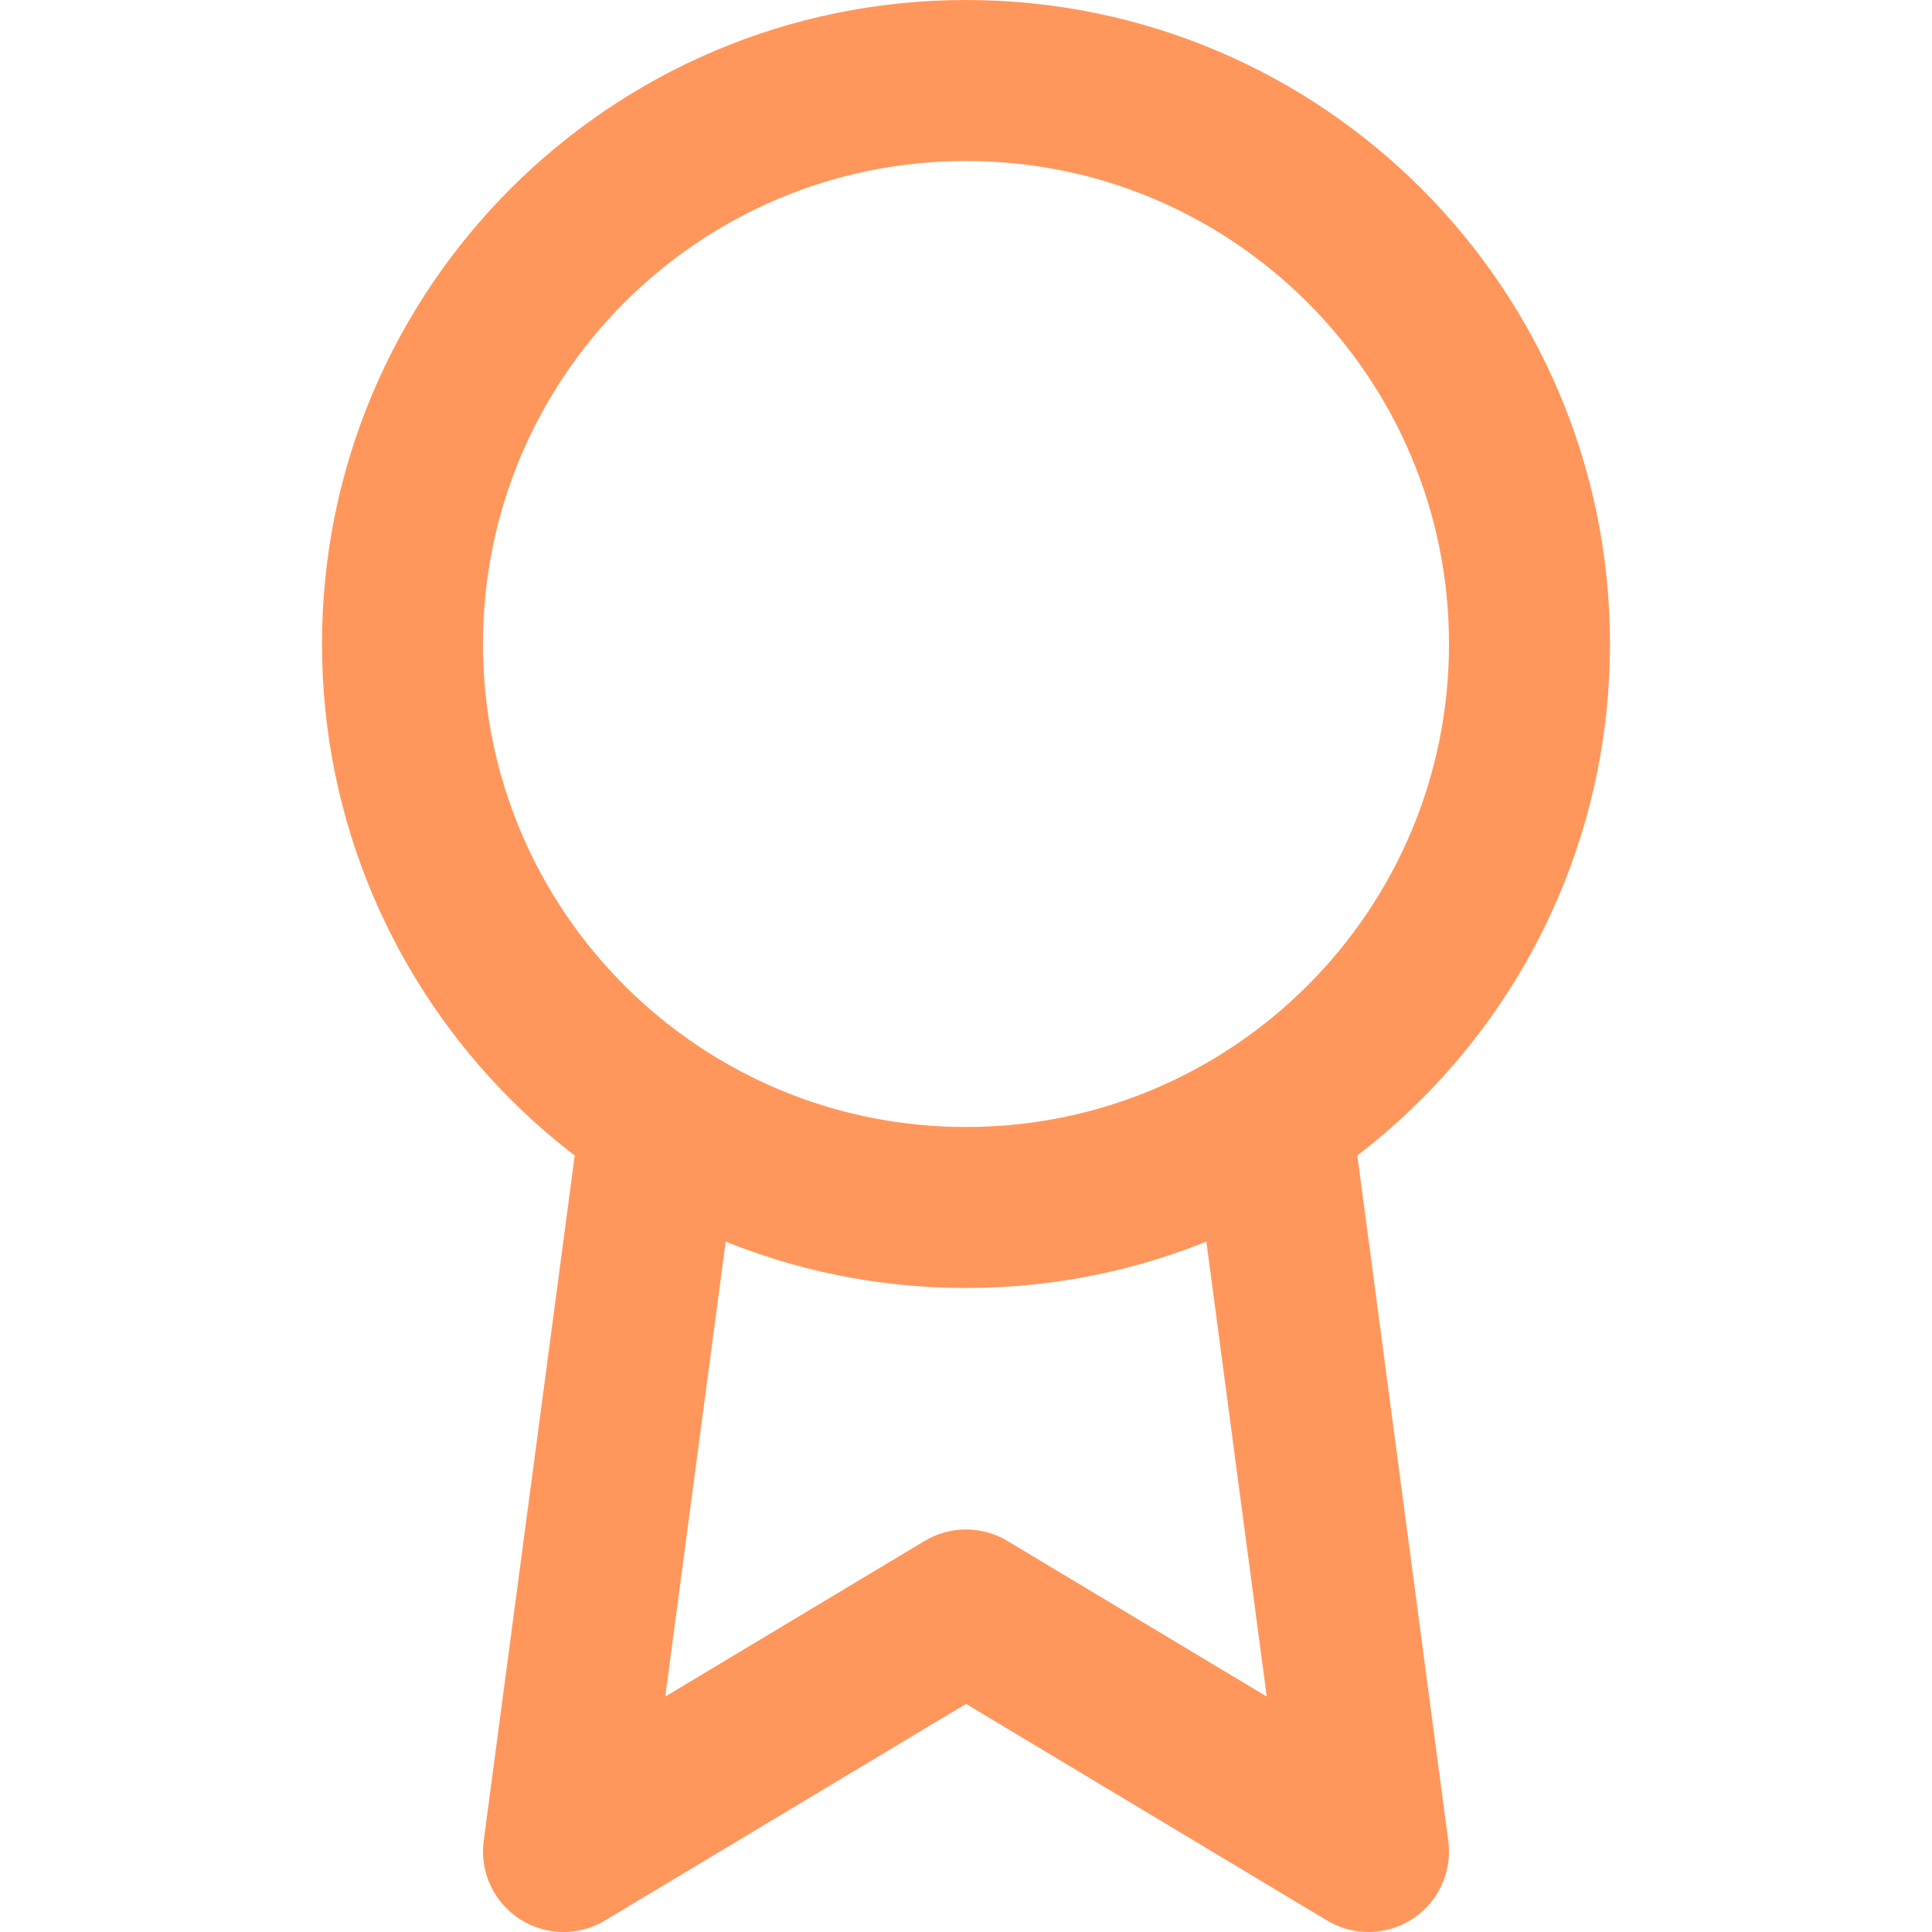
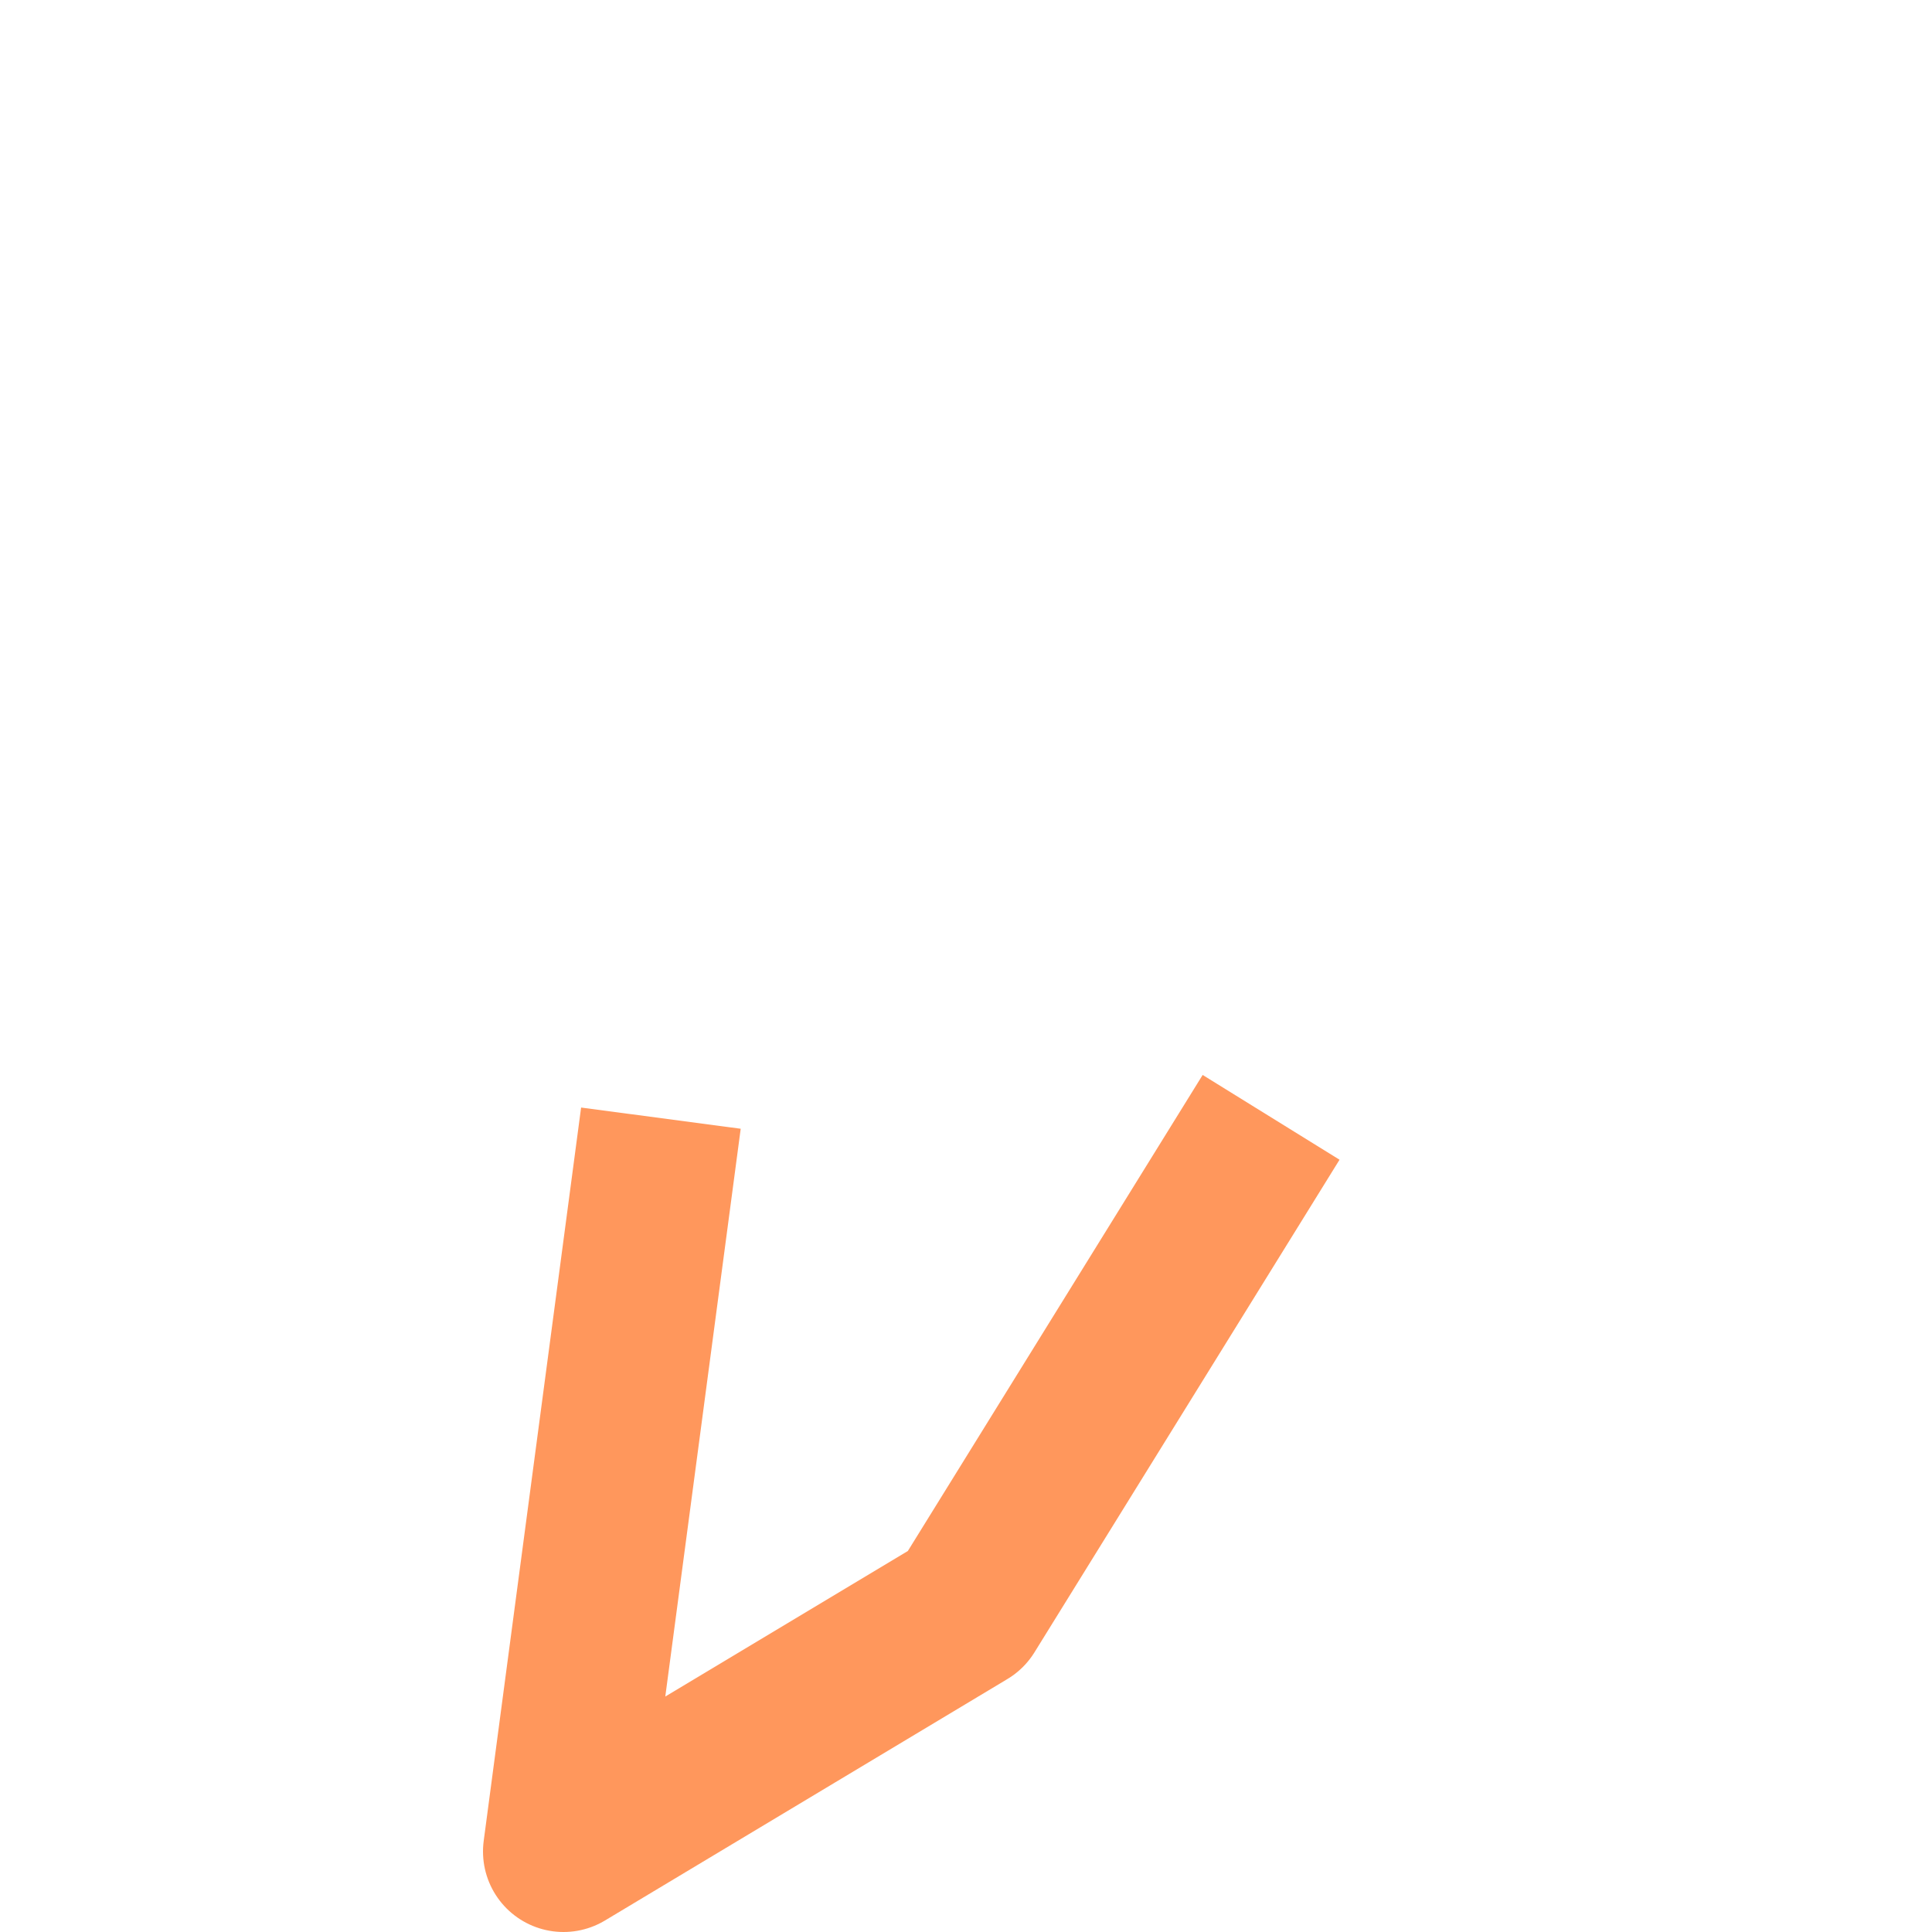
<svg xmlns="http://www.w3.org/2000/svg" width="24" height="24" viewBox="0 0 24 24" fill="none">
-   <path d="M12 15C15.866 15 19 11.866 19 8C19 4.134 15.866 1 12 1C8.134 1 5 4.134 5 8C5 11.866 8.134 15 12 15Z" stroke="#FF975C" stroke-width="2" stroke-linejoin="round" />
-   <path d="M8.21 13.89L7 23L12 20L17 23L15.79 13.88" stroke="#FF975C" stroke-width="2" stroke-linejoin="round" />
+   <path d="M8.21 13.89L7 23L12 20L15.79 13.88" stroke="#FF975C" stroke-width="2" stroke-linejoin="round" />
</svg>